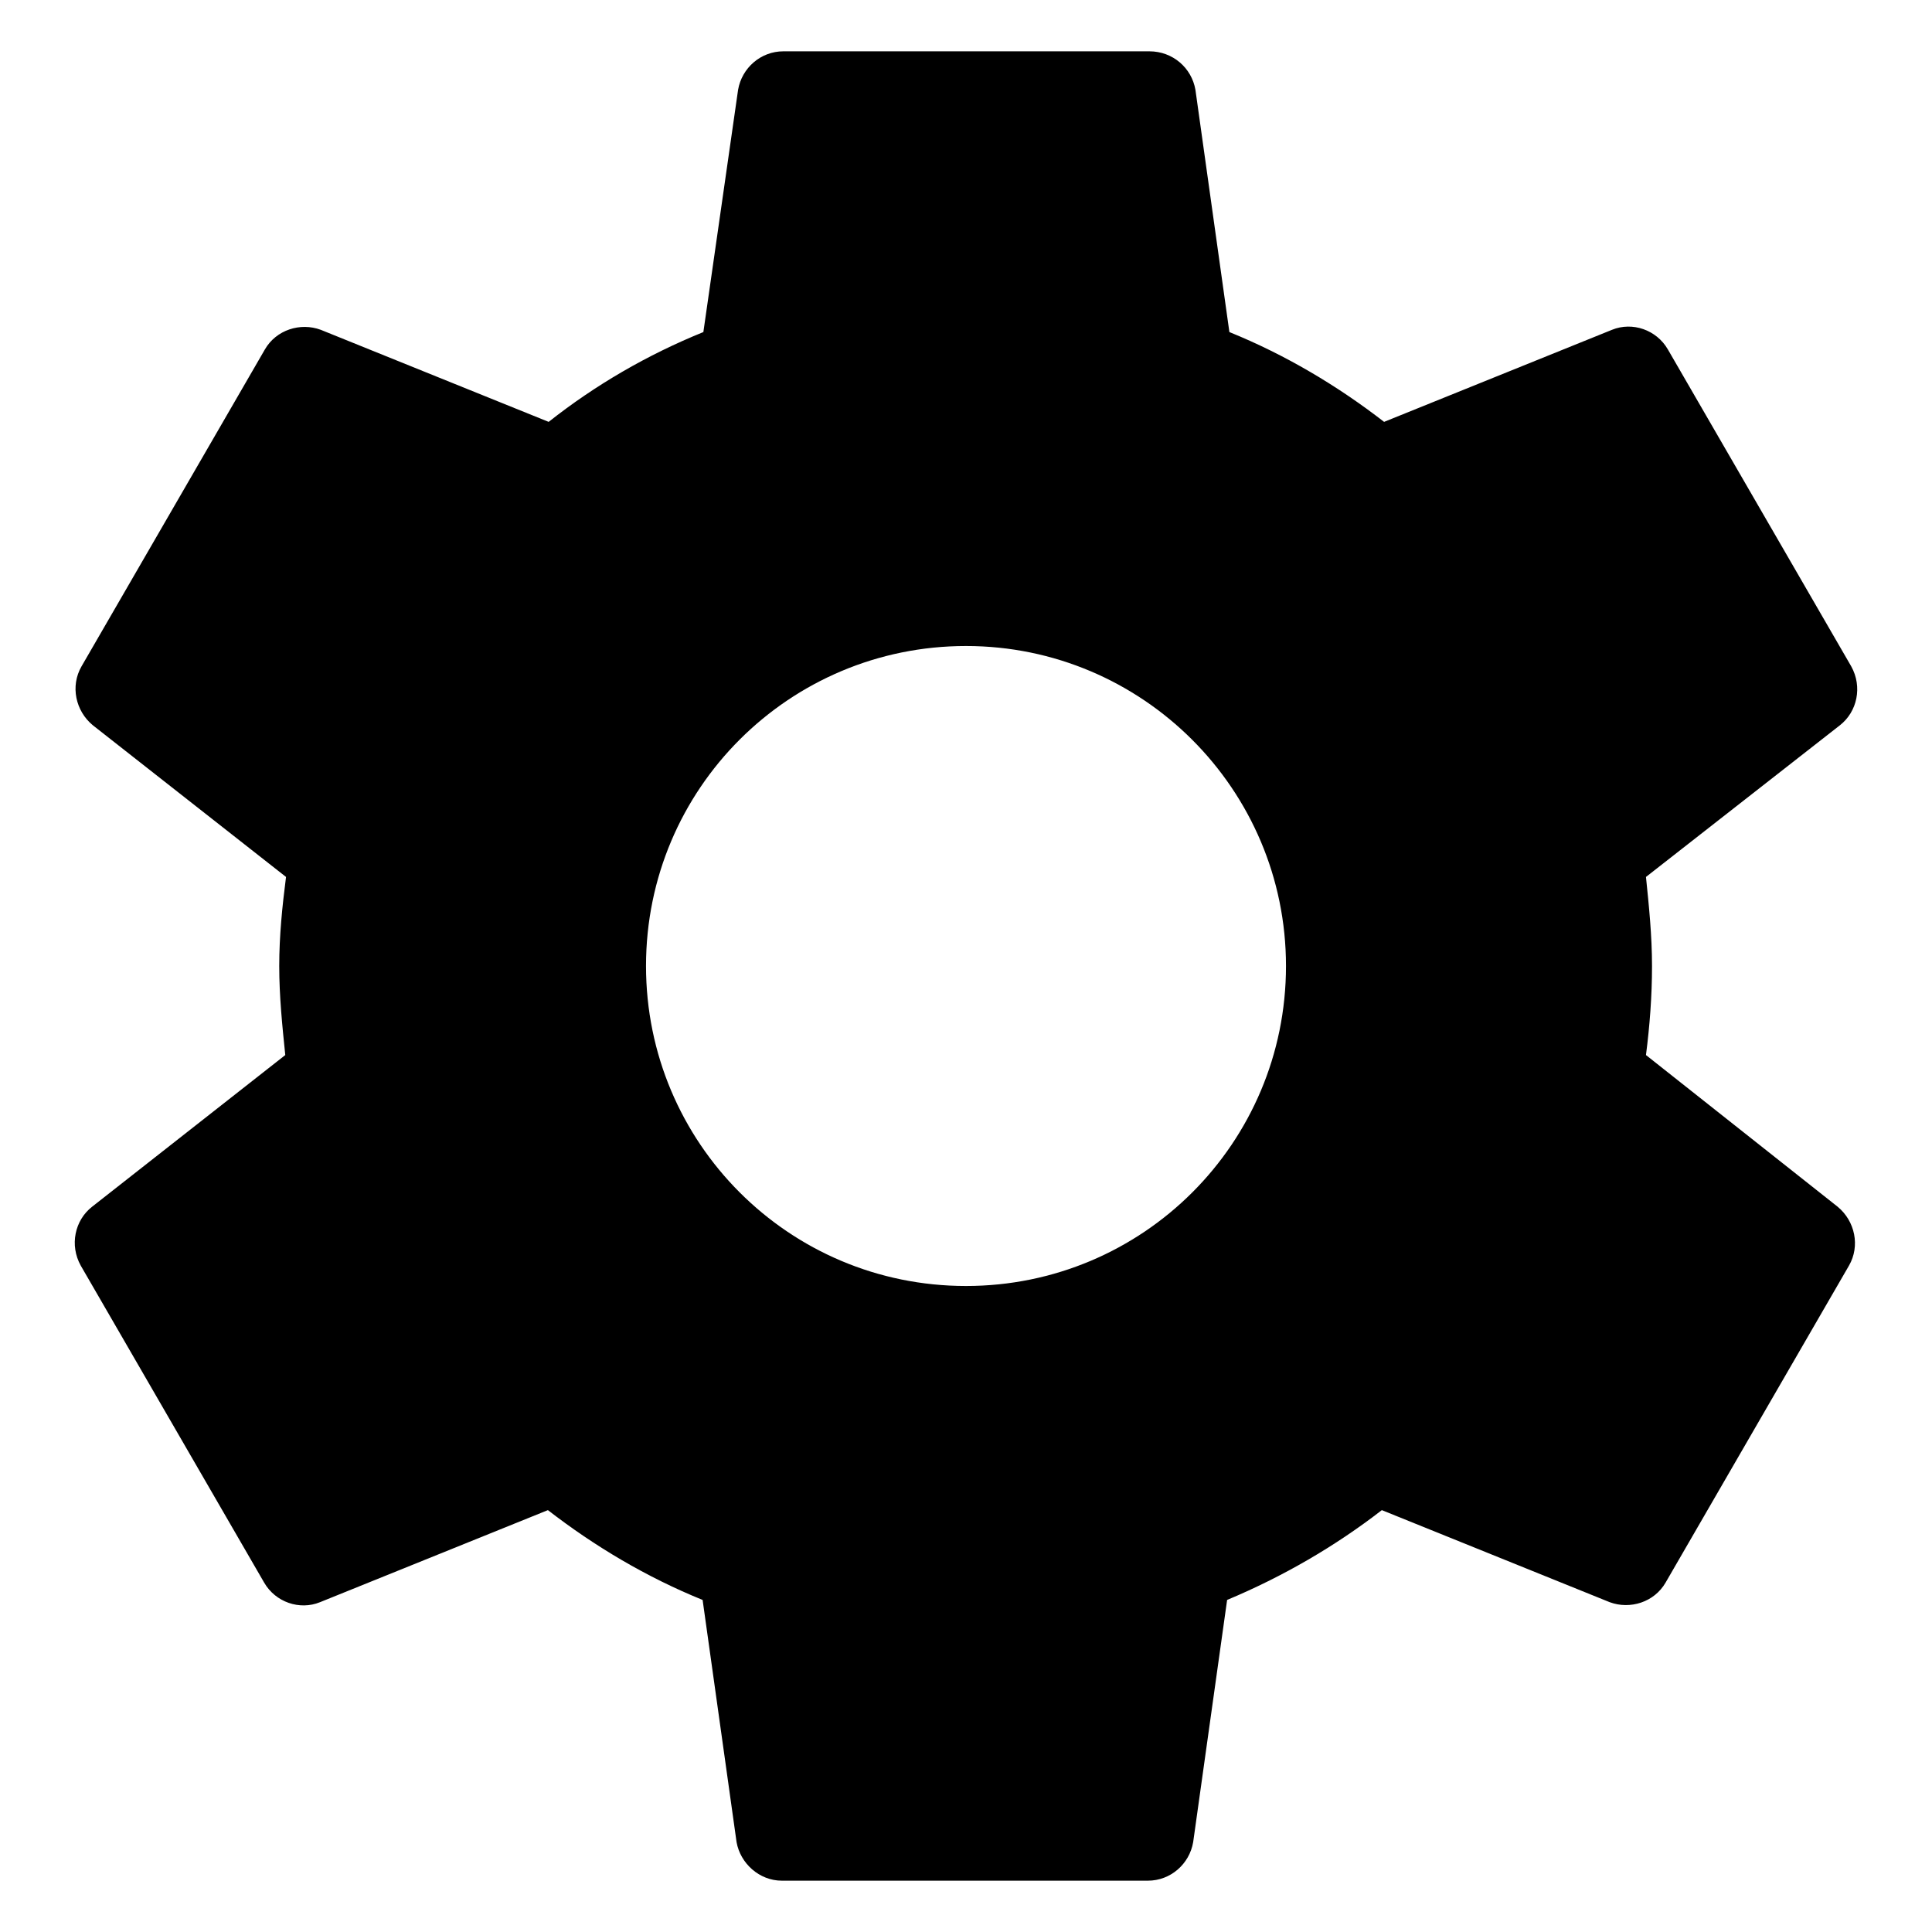
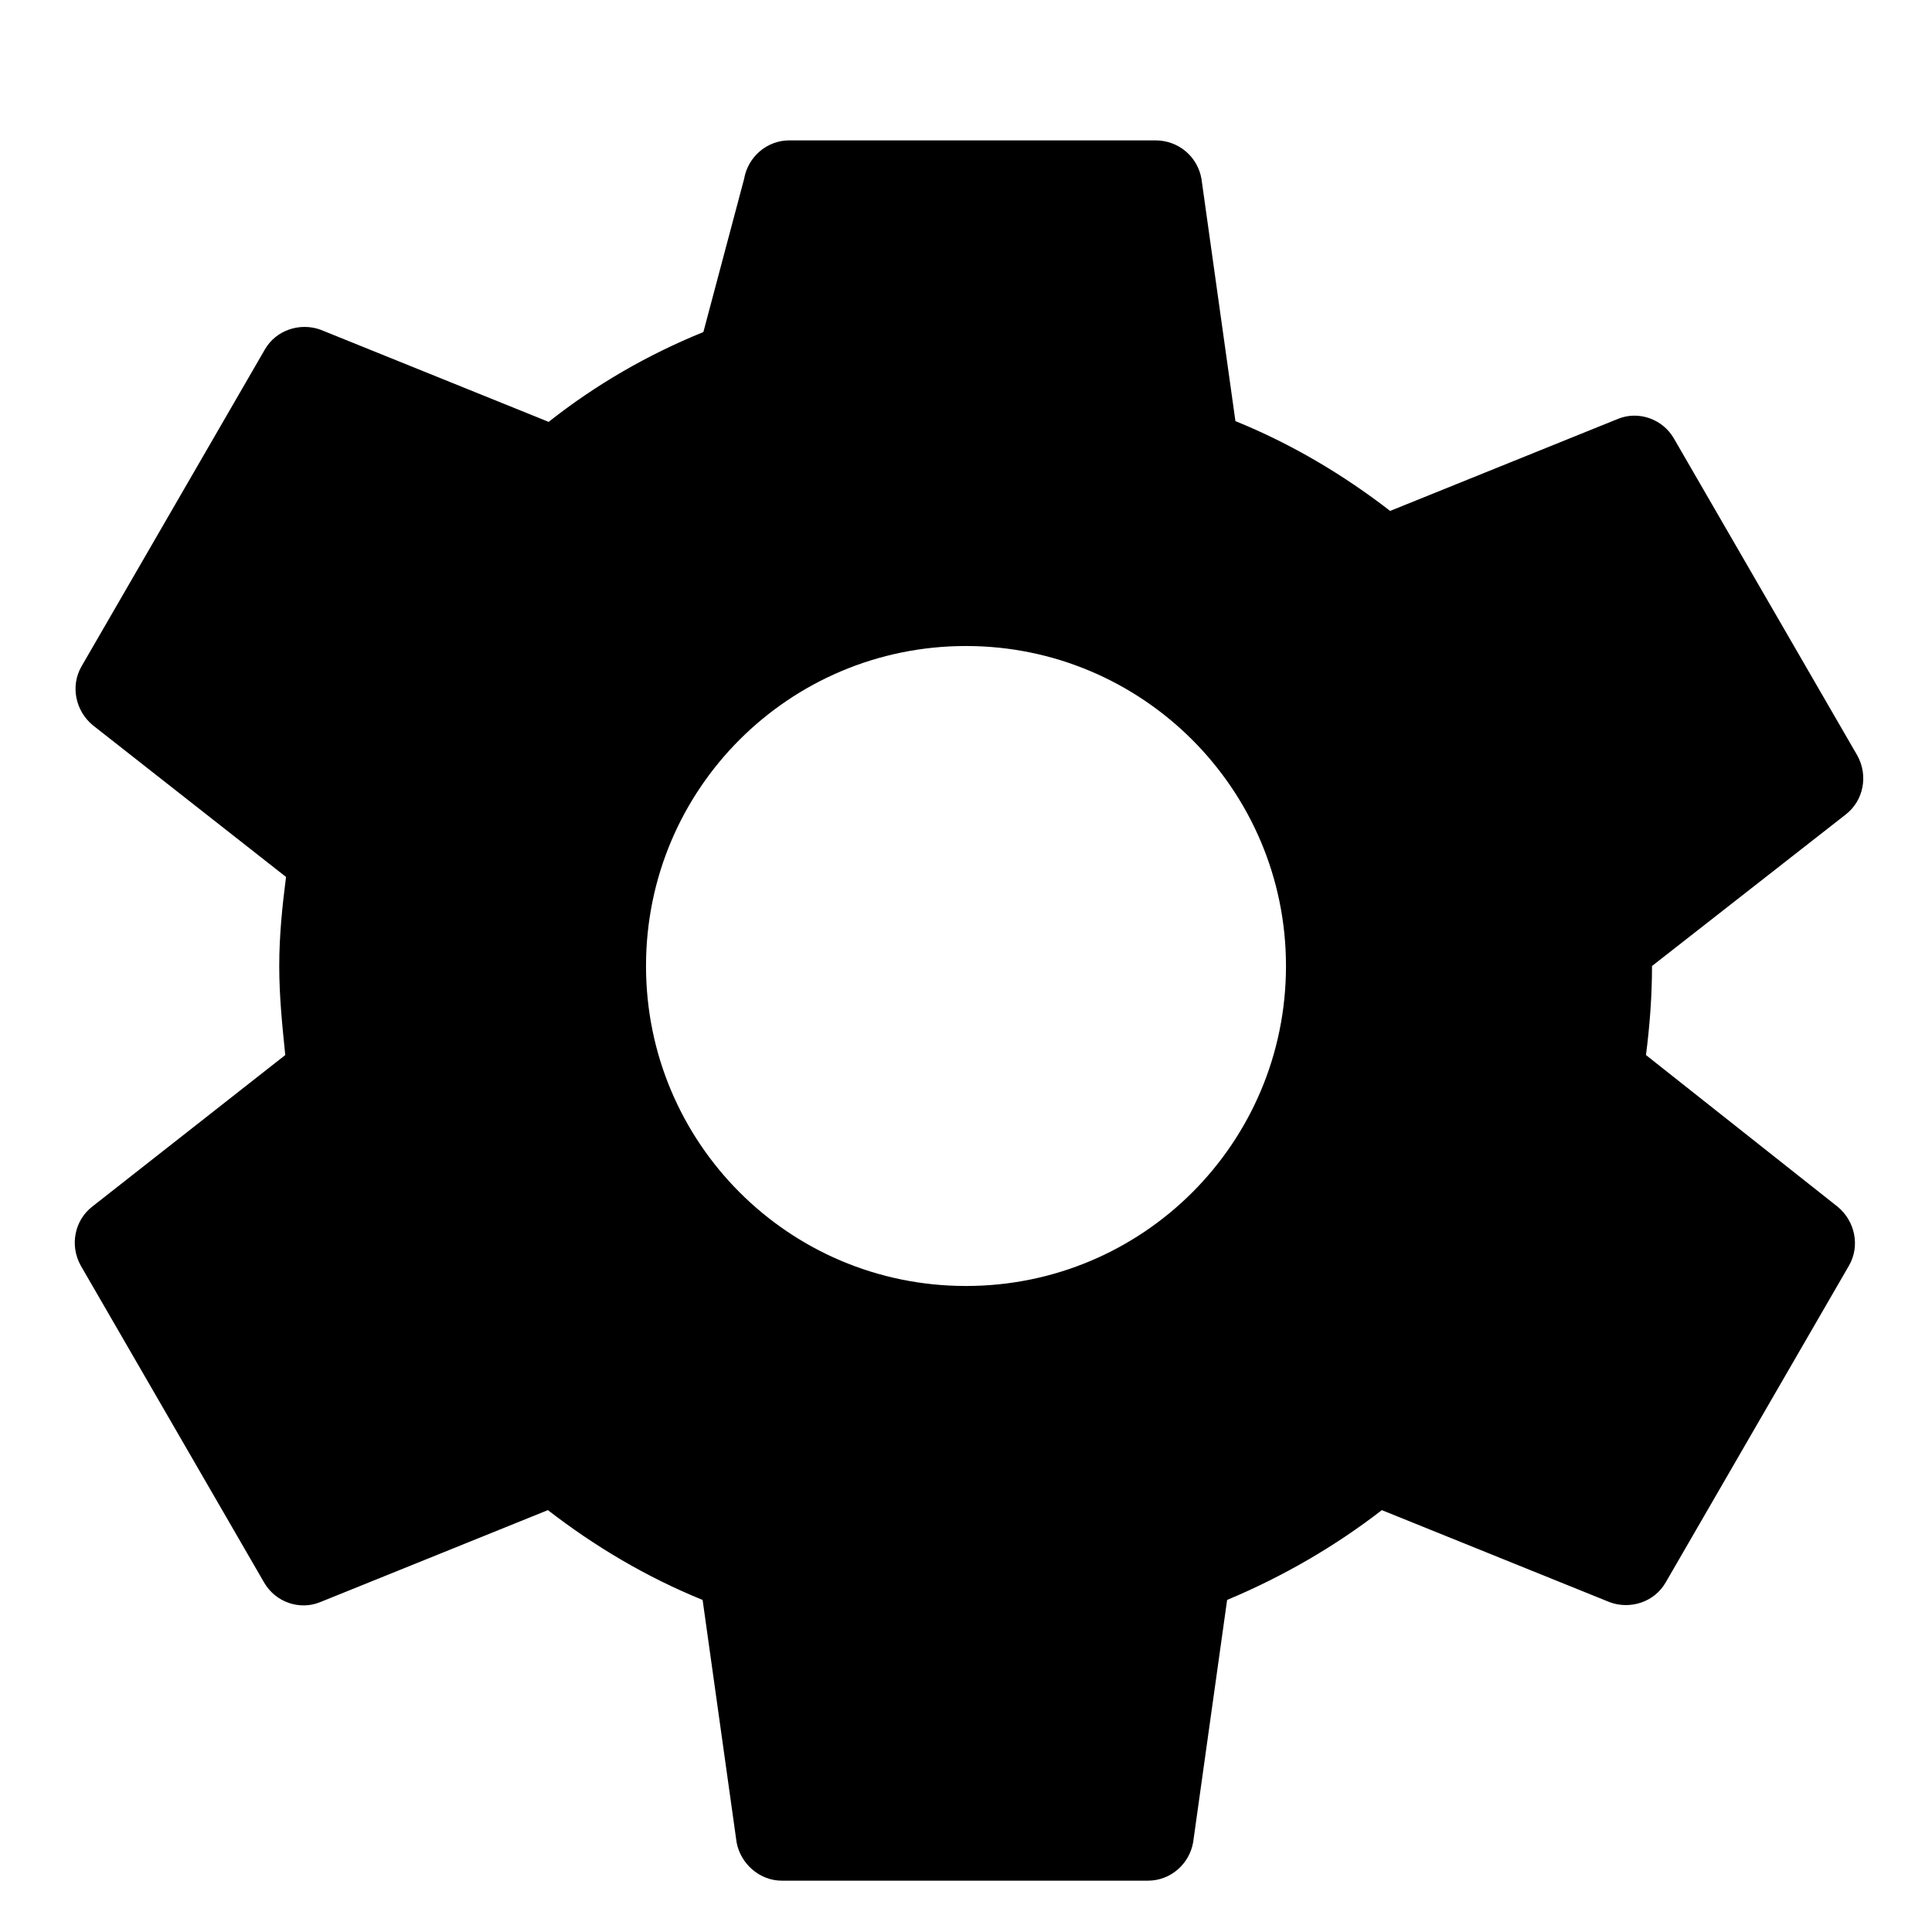
<svg xmlns="http://www.w3.org/2000/svg" version="1.1" x="0px" y="0px" viewBox="0 0 256 256" enable-background="new 0 0 256 256" xml:space="preserve">
  <g>
-     <path fill="#000000" d="M218.1,139.8c0.5-3.9,0.8-7.8,0.8-11.8s-0.4-7.9-0.8-11.8l25.7-20.1c2.3-1.8,3-5.1,1.5-7.8l-24.3-42 c-1.5-2.6-4.7-3.7-7.4-2.6l-30.2,12.2c-6.2-4.8-13.1-8.9-20.5-11.9l-4.5-32.1c-0.5-2.9-3-5.1-6.1-5.1h-48.5c-3,0-5.5,2.2-6,5.1 L93.2,44C85.8,47,78.9,51,72.7,55.9L42.5,43.7c-2.7-1-5.9,0-7.4,2.6l-24.3,42c-1.5,2.6-0.8,5.9,1.5,7.8l25.6,20.1 C37.4,120.1,37,124,37,128s0.4,7.9,0.8,11.8l-25.6,20.1c-2.3,1.8-3,5.1-1.5,7.8l24.3,42c1.5,2.6,4.7,3.7,7.4,2.6l30.2-12.2 c6.2,4.8,13.1,8.9,20.5,11.9l4.5,32.1c0.5,2.8,3,5.1,6,5.1h48.5c3,0,5.5-2.2,6-5.1l4.5-32.1c7.4-3.1,14.3-7.1,20.5-11.9l30.2,12.2 c2.7,1,5.9,0,7.4-2.6l24.3-42c1.5-2.6,0.8-5.9-1.5-7.8L218.1,139.8L218.1,139.8z M128,170.4c-23.5,0-42.4-19-42.4-42.4 c0-23.5,19-42.4,42.4-42.4s42.4,19,42.4,42.4C170.4,151.5,151.4,170.4,128,170.4z" />
+     <path fill="#000000" d="M218.1,139.8c0.5-3.9,0.8-7.8,0.8-11.8l25.7-20.1c2.3-1.8,3-5.1,1.5-7.8l-24.3-42 c-1.5-2.6-4.7-3.7-7.4-2.6l-30.2,12.2c-6.2-4.8-13.1-8.9-20.5-11.9l-4.5-32.1c-0.5-2.9-3-5.1-6.1-5.1h-48.5c-3,0-5.5,2.2-6,5.1 L93.2,44C85.8,47,78.9,51,72.7,55.9L42.5,43.7c-2.7-1-5.9,0-7.4,2.6l-24.3,42c-1.5,2.6-0.8,5.9,1.5,7.8l25.6,20.1 C37.4,120.1,37,124,37,128s0.4,7.9,0.8,11.8l-25.6,20.1c-2.3,1.8-3,5.1-1.5,7.8l24.3,42c1.5,2.6,4.7,3.7,7.4,2.6l30.2-12.2 c6.2,4.8,13.1,8.9,20.5,11.9l4.5,32.1c0.5,2.8,3,5.1,6,5.1h48.5c3,0,5.5-2.2,6-5.1l4.5-32.1c7.4-3.1,14.3-7.1,20.5-11.9l30.2,12.2 c2.7,1,5.9,0,7.4-2.6l24.3-42c1.5-2.6,0.8-5.9-1.5-7.8L218.1,139.8L218.1,139.8z M128,170.4c-23.5,0-42.4-19-42.4-42.4 c0-23.5,19-42.4,42.4-42.4s42.4,19,42.4,42.4C170.4,151.5,151.4,170.4,128,170.4z" />
  </g>
</svg>